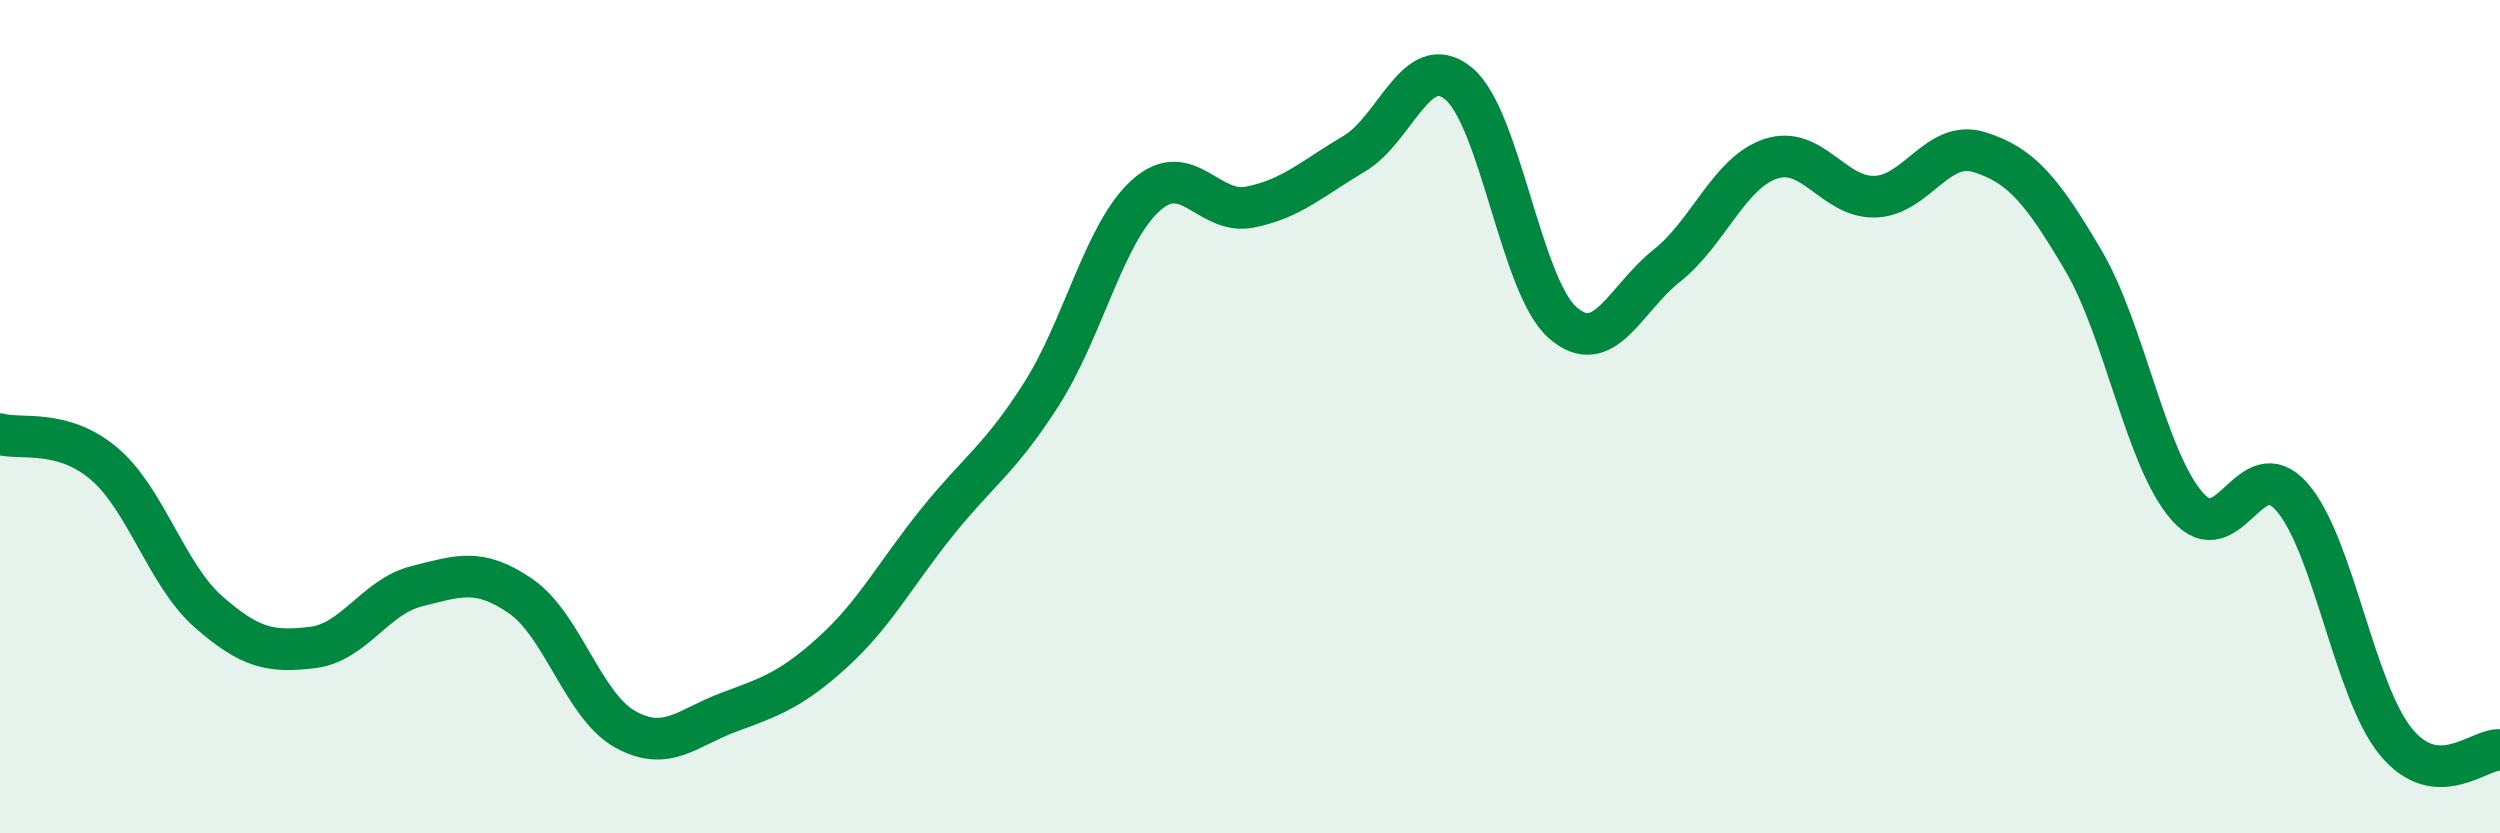
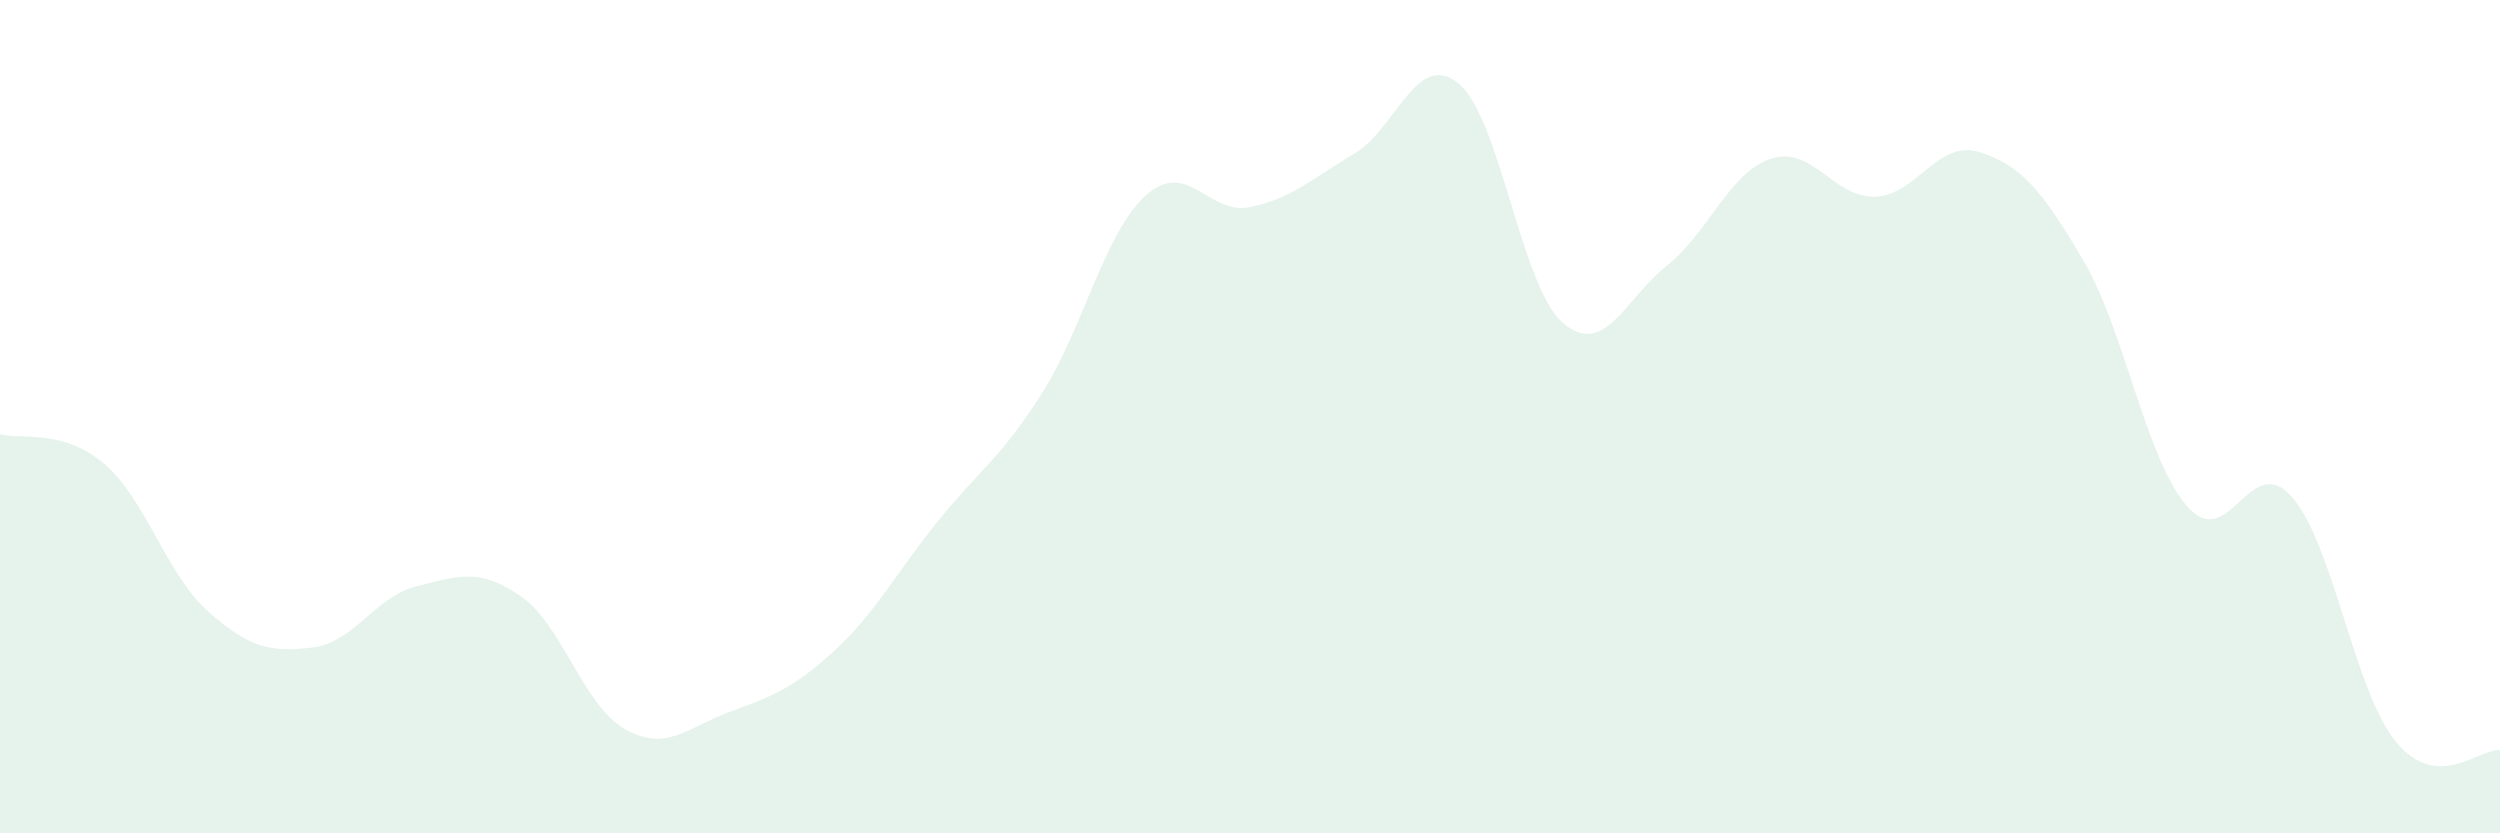
<svg xmlns="http://www.w3.org/2000/svg" width="60" height="20" viewBox="0 0 60 20">
  <path d="M 0,10.42 C 0.5,10.56 1.5,10.28 2.5,11.13 C 3.5,11.98 4,13.8 5,14.68 C 6,15.56 6.5,15.66 7.5,15.54 C 8.5,15.42 9,14.32 10,14.07 C 11,13.82 11.5,13.62 12.5,14.31 C 13.5,15 14,16.94 15,17.5 C 16,18.06 16.5,17.46 17.5,17.09 C 18.5,16.72 19,16.55 20,15.64 C 21,14.73 21.5,13.76 22.5,12.52 C 23.5,11.28 24,11.02 25,9.45 C 26,7.88 26.5,5.59 27.5,4.69 C 28.5,3.79 29,5.17 30,4.97 C 31,4.77 31.5,4.28 32.5,3.69 C 33.5,3.1 34,1.19 35,2 C 36,2.81 36.5,6.86 37.5,7.74 C 38.5,8.62 39,7.17 40,6.38 C 41,5.59 41.5,4.14 42.5,3.81 C 43.5,3.48 44,4.75 45,4.72 C 46,4.69 46.5,3.34 47.5,3.65 C 48.5,3.96 49,4.55 50,6.25 C 51,7.95 51.5,11.03 52.5,12.16 C 53.5,13.29 54,10.79 55,11.92 C 56,13.05 56.5,16.58 57.5,17.8 C 58.5,19.02 59.5,17.96 60,18L60 20L0 20Z" fill="#008740" opacity="0.1" stroke-linecap="round" stroke-linejoin="round" />
-   <path d="M 0,10.42 C 0.5,10.56 1.5,10.28 2.5,11.13 C 3.5,11.98 4,13.8 5,14.68 C 6,15.56 6.5,15.66 7.5,15.54 C 8.5,15.42 9,14.32 10,14.07 C 11,13.82 11.5,13.62 12.5,14.31 C 13.5,15 14,16.94 15,17.5 C 16,18.06 16.5,17.46 17.5,17.09 C 18.5,16.72 19,16.55 20,15.64 C 21,14.73 21.5,13.76 22.5,12.52 C 23.5,11.28 24,11.02 25,9.45 C 26,7.88 26.5,5.59 27.5,4.69 C 28.5,3.79 29,5.17 30,4.97 C 31,4.77 31.5,4.28 32.5,3.69 C 33.5,3.1 34,1.19 35,2 C 36,2.81 36.5,6.86 37.5,7.74 C 38.5,8.62 39,7.17 40,6.38 C 41,5.59 41.5,4.14 42.5,3.81 C 43.5,3.48 44,4.75 45,4.72 C 46,4.69 46.5,3.34 47.5,3.65 C 48.5,3.96 49,4.55 50,6.25 C 51,7.95 51.5,11.03 52.5,12.16 C 53.5,13.29 54,10.79 55,11.92 C 56,13.05 56.5,16.58 57.5,17.8 C 58.5,19.02 59.5,17.96 60,18" stroke="#008740" stroke-width="1" fill="none" stroke-linecap="round" stroke-linejoin="round" />
</svg>